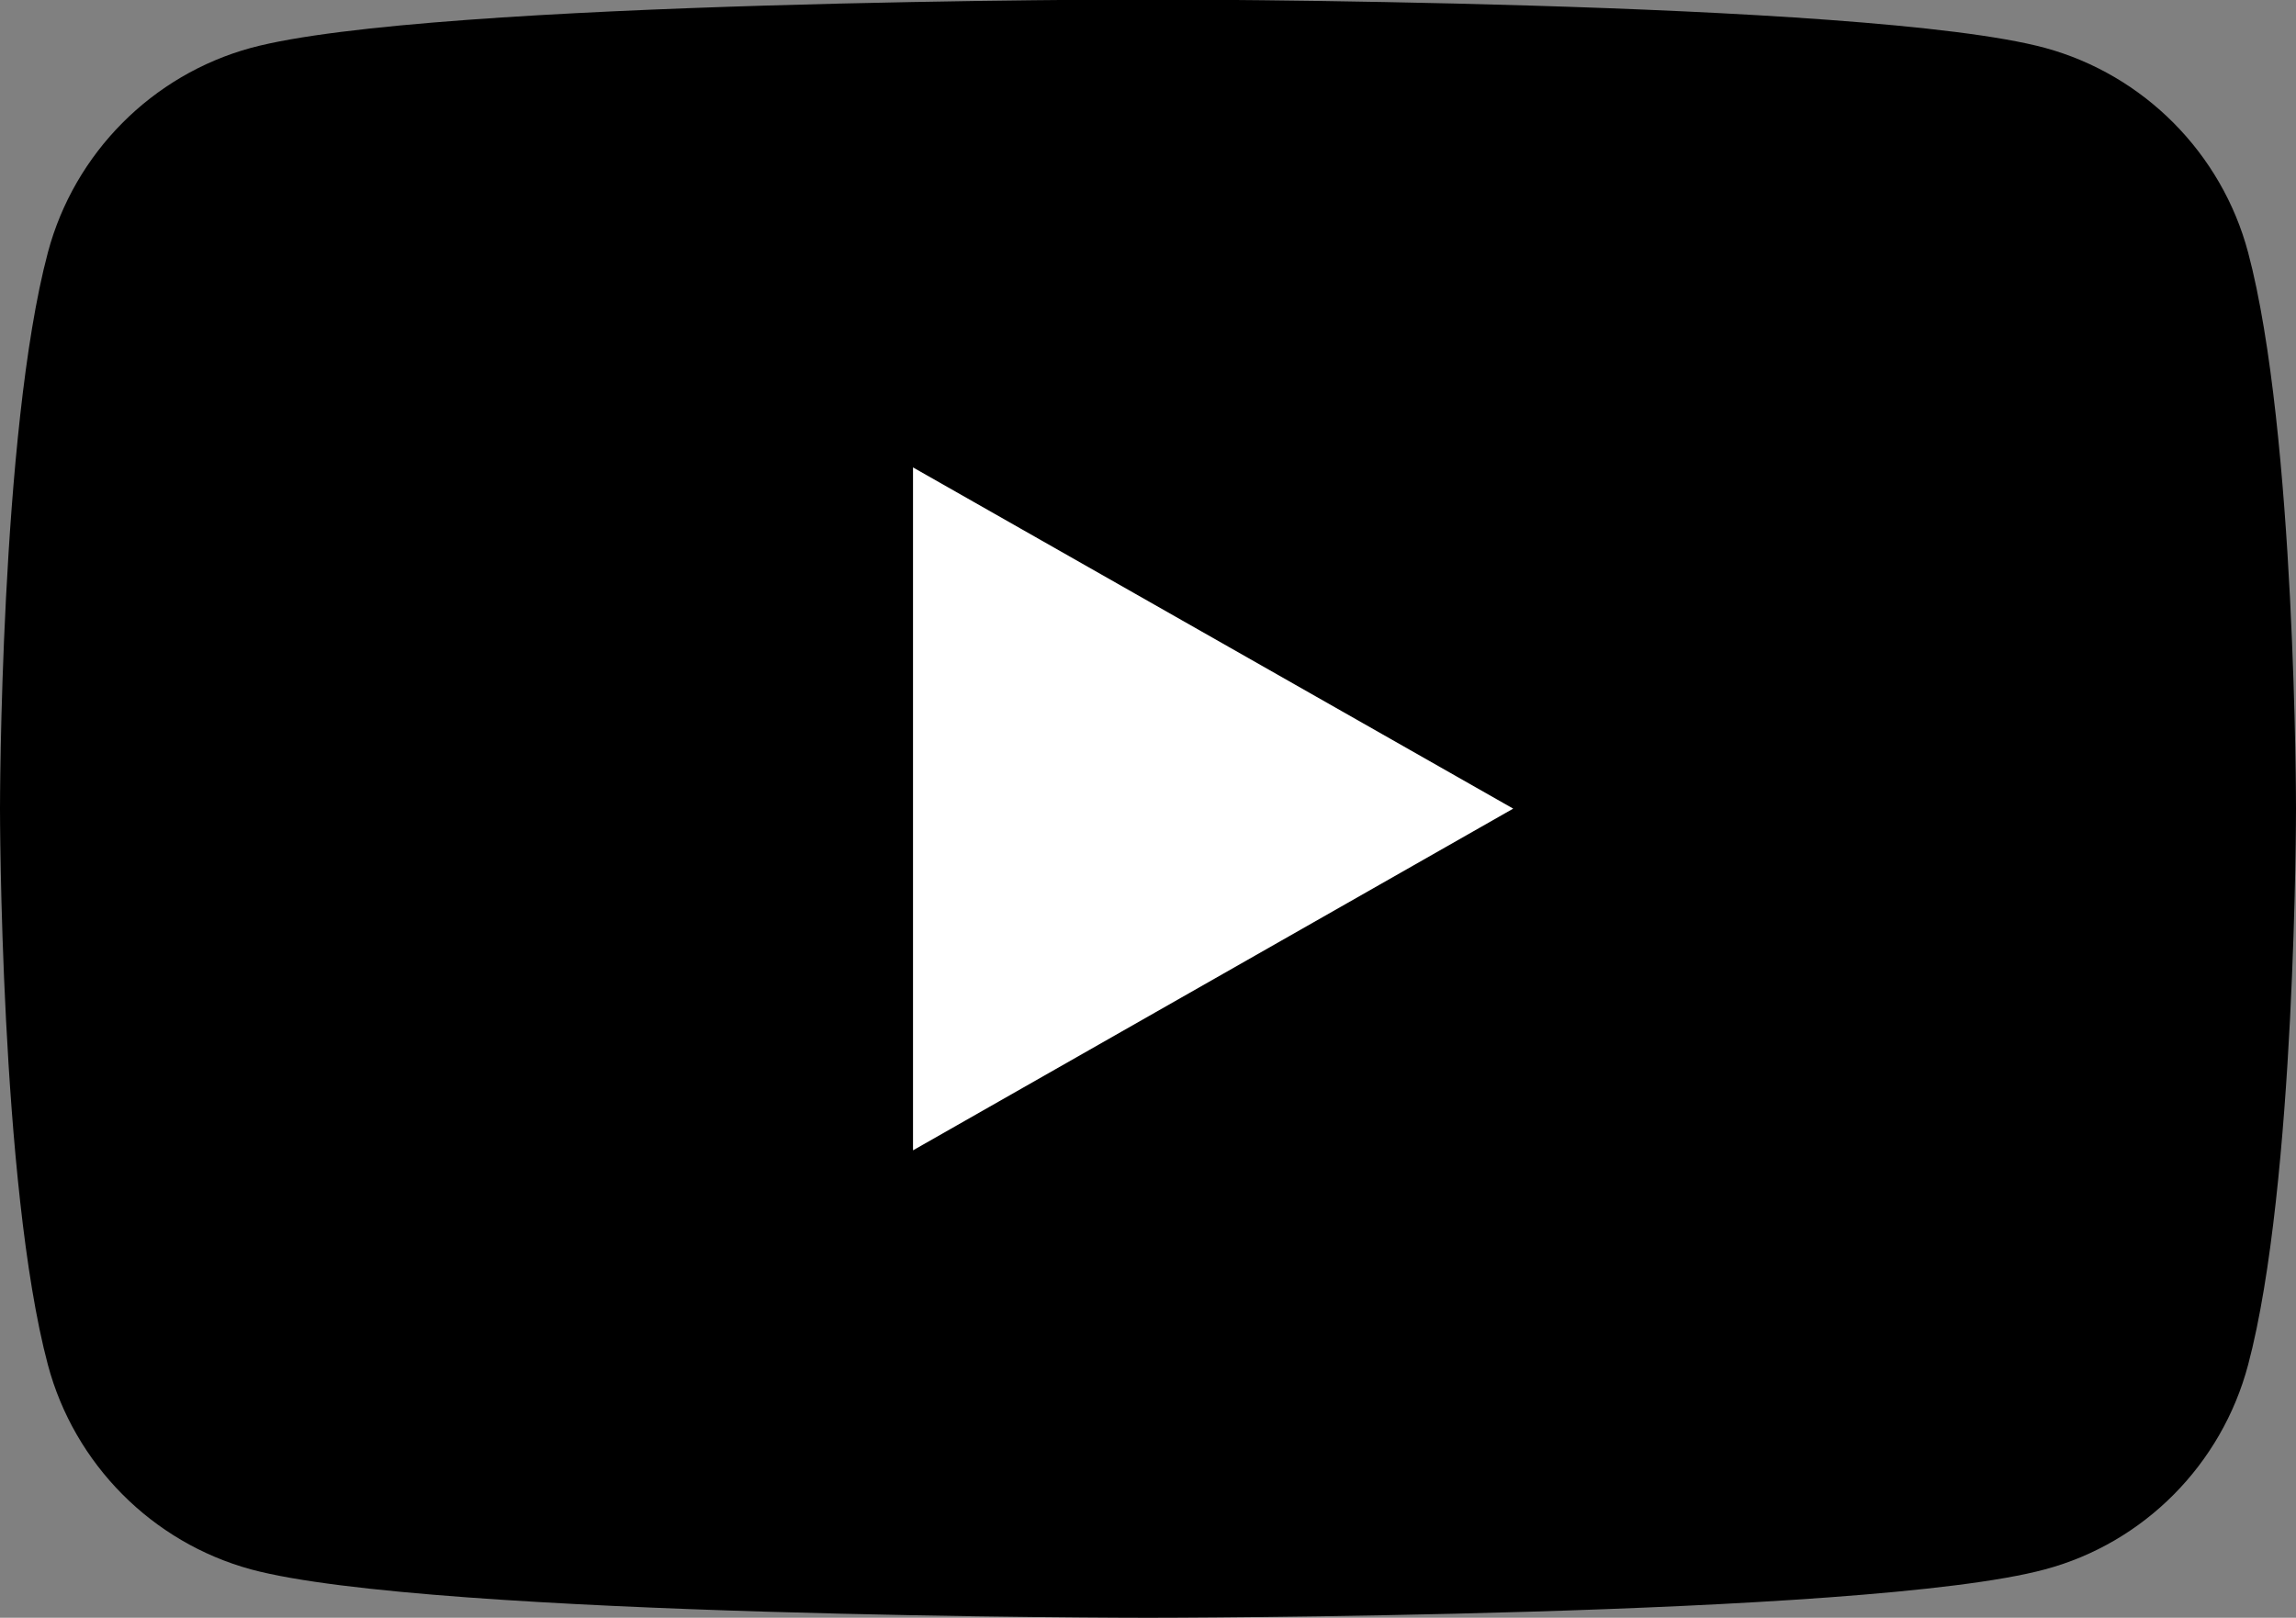
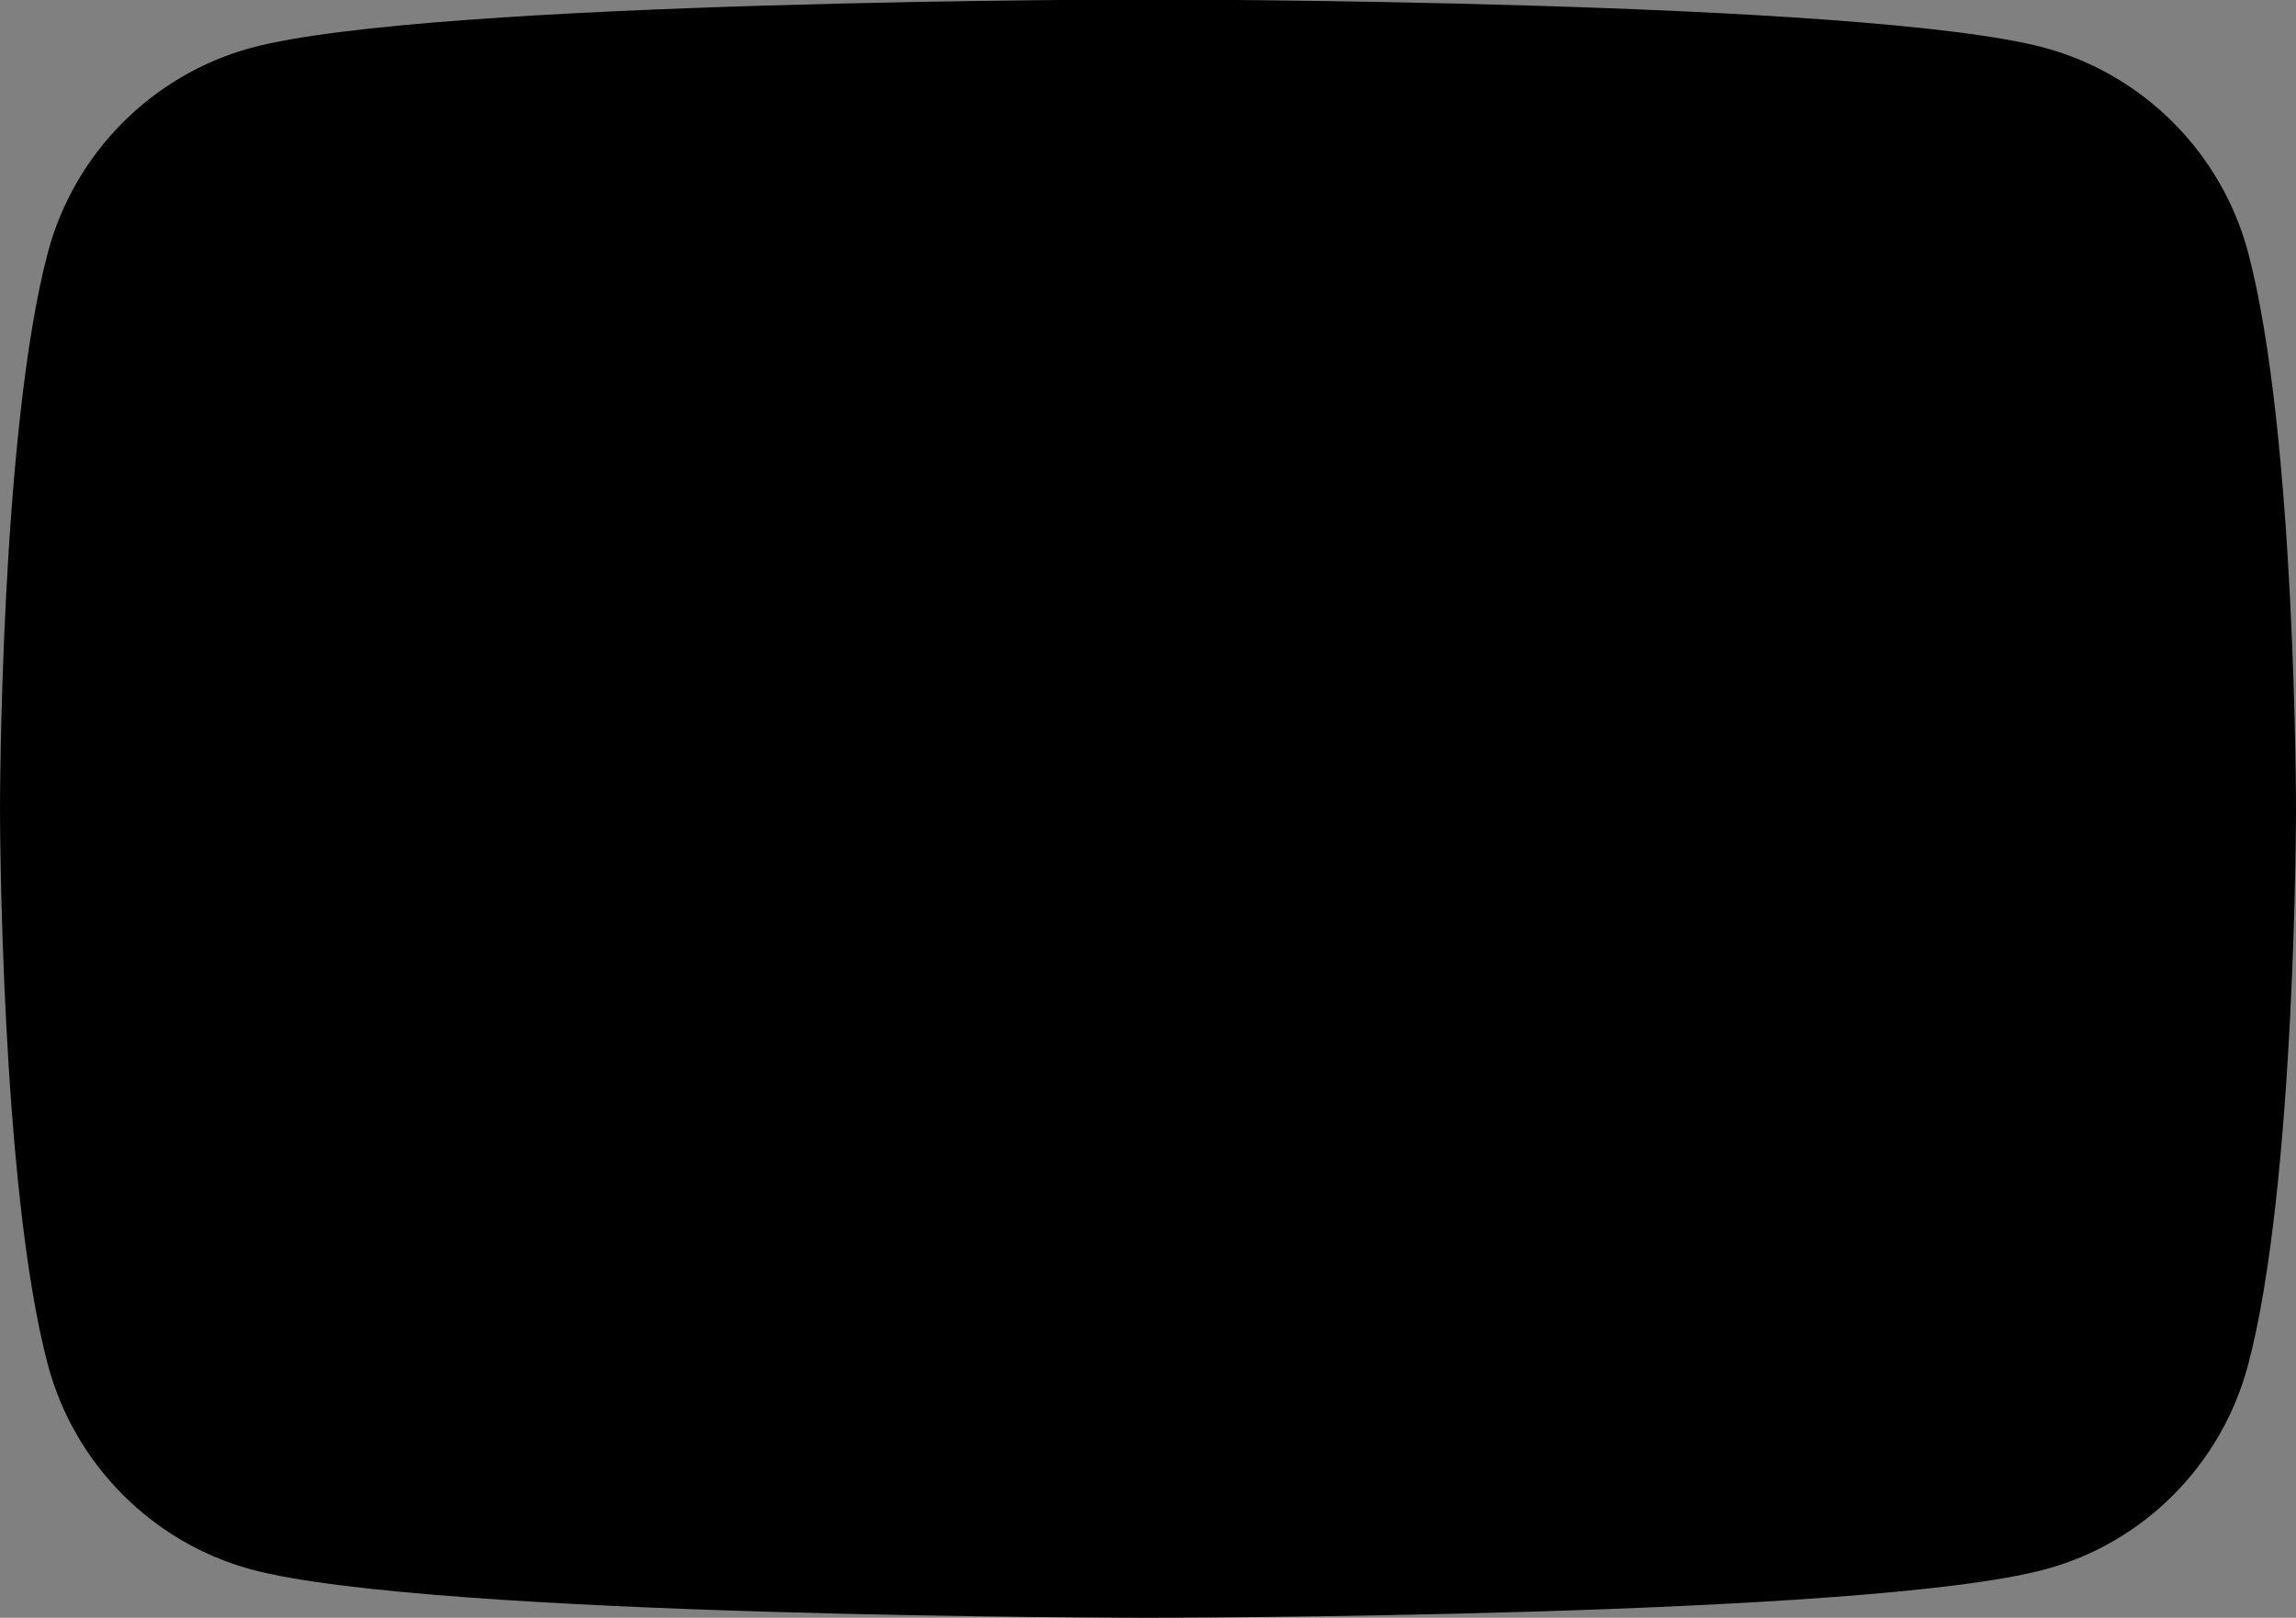
<svg xmlns="http://www.w3.org/2000/svg" id="_レイヤー_2" data-name="レイヤー 2" viewBox="0 0 46.02 32.43">
  <rect x="0" y="0" width="46.02" height="32.43" fill="#808080" stroke="none" />
  <defs>
    <style>
      .cls-1 {
        fill: #fff;
      }
    </style>
  </defs>
  <g id="contents">
    <g>
-       <path d="M45.06,5.06c-.53-1.99-2.09-3.56-4.07-4.1-3.59-.97-17.98-.97-17.98-.97,0,0-14.39,0-17.98.97C3.05,1.5,1.49,3.07.96,5.06c-.96,3.61-.96,11.15-.96,11.15,0,0,0,7.54.96,11.15.53,1.99,2.09,3.56,4.07,4.1,3.59.97,17.98.97,17.98.97,0,0,14.39,0,17.98-.97,1.98-.53,3.54-2.1,4.07-4.1.96-3.61.96-11.15.96-11.15,0,0,0-7.54-.96-11.15Z" />
-       <polygon class="cls-1" points="18.3 23.06 30.33 16.21 18.3 9.37 18.3 23.06" />
+       <path d="M45.06,5.06c-.53-1.99-2.09-3.56-4.07-4.1-3.59-.97-17.98-.97-17.98-.97,0,0-14.39,0-17.98.97C3.05,1.5,1.49,3.07.96,5.06c-.96,3.61-.96,11.15-.96,11.15,0,0,0,7.54.96,11.15.53,1.99,2.09,3.56,4.07,4.1,3.59.97,17.98.97,17.98.97,0,0,14.39,0,17.98-.97,1.98-.53,3.54-2.1,4.07-4.1.96-3.61.96-11.15.96-11.15,0,0,0-7.54-.96-11.15" />
    </g>
  </g>
</svg>